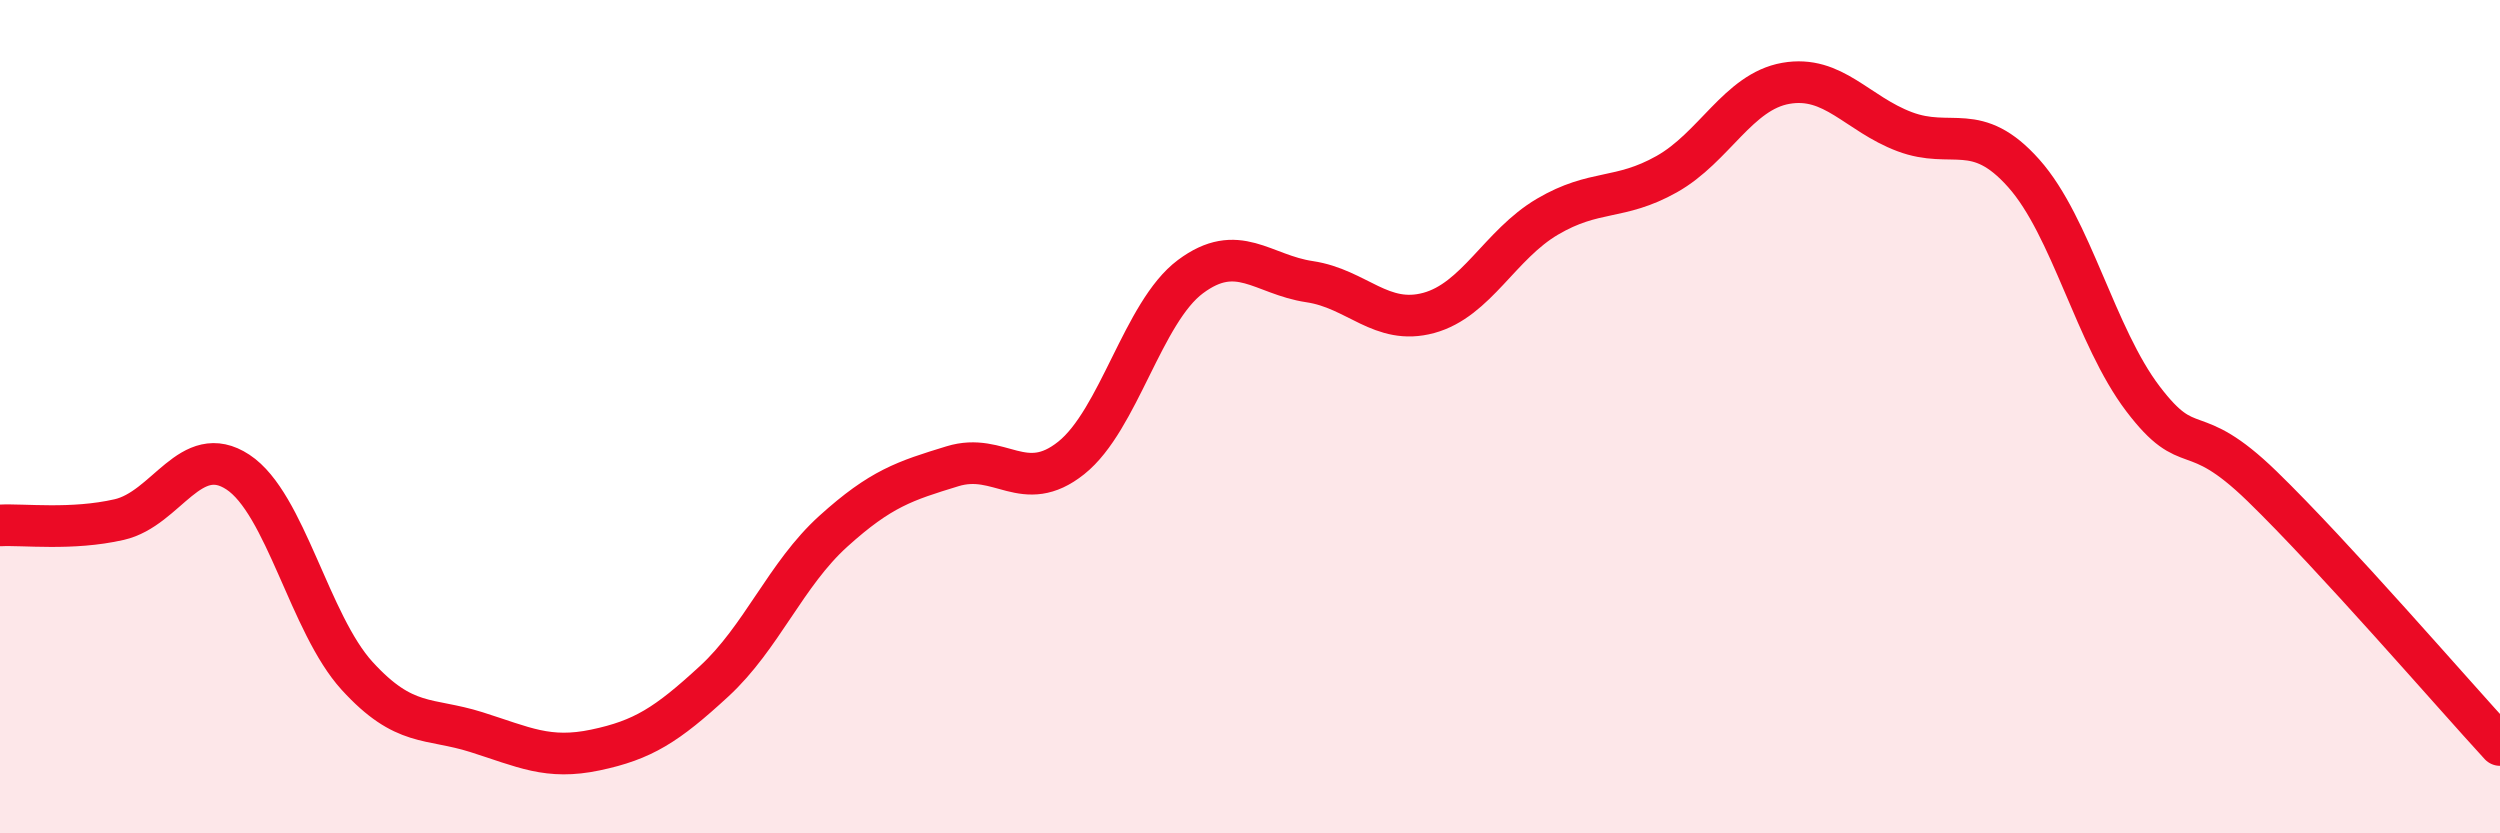
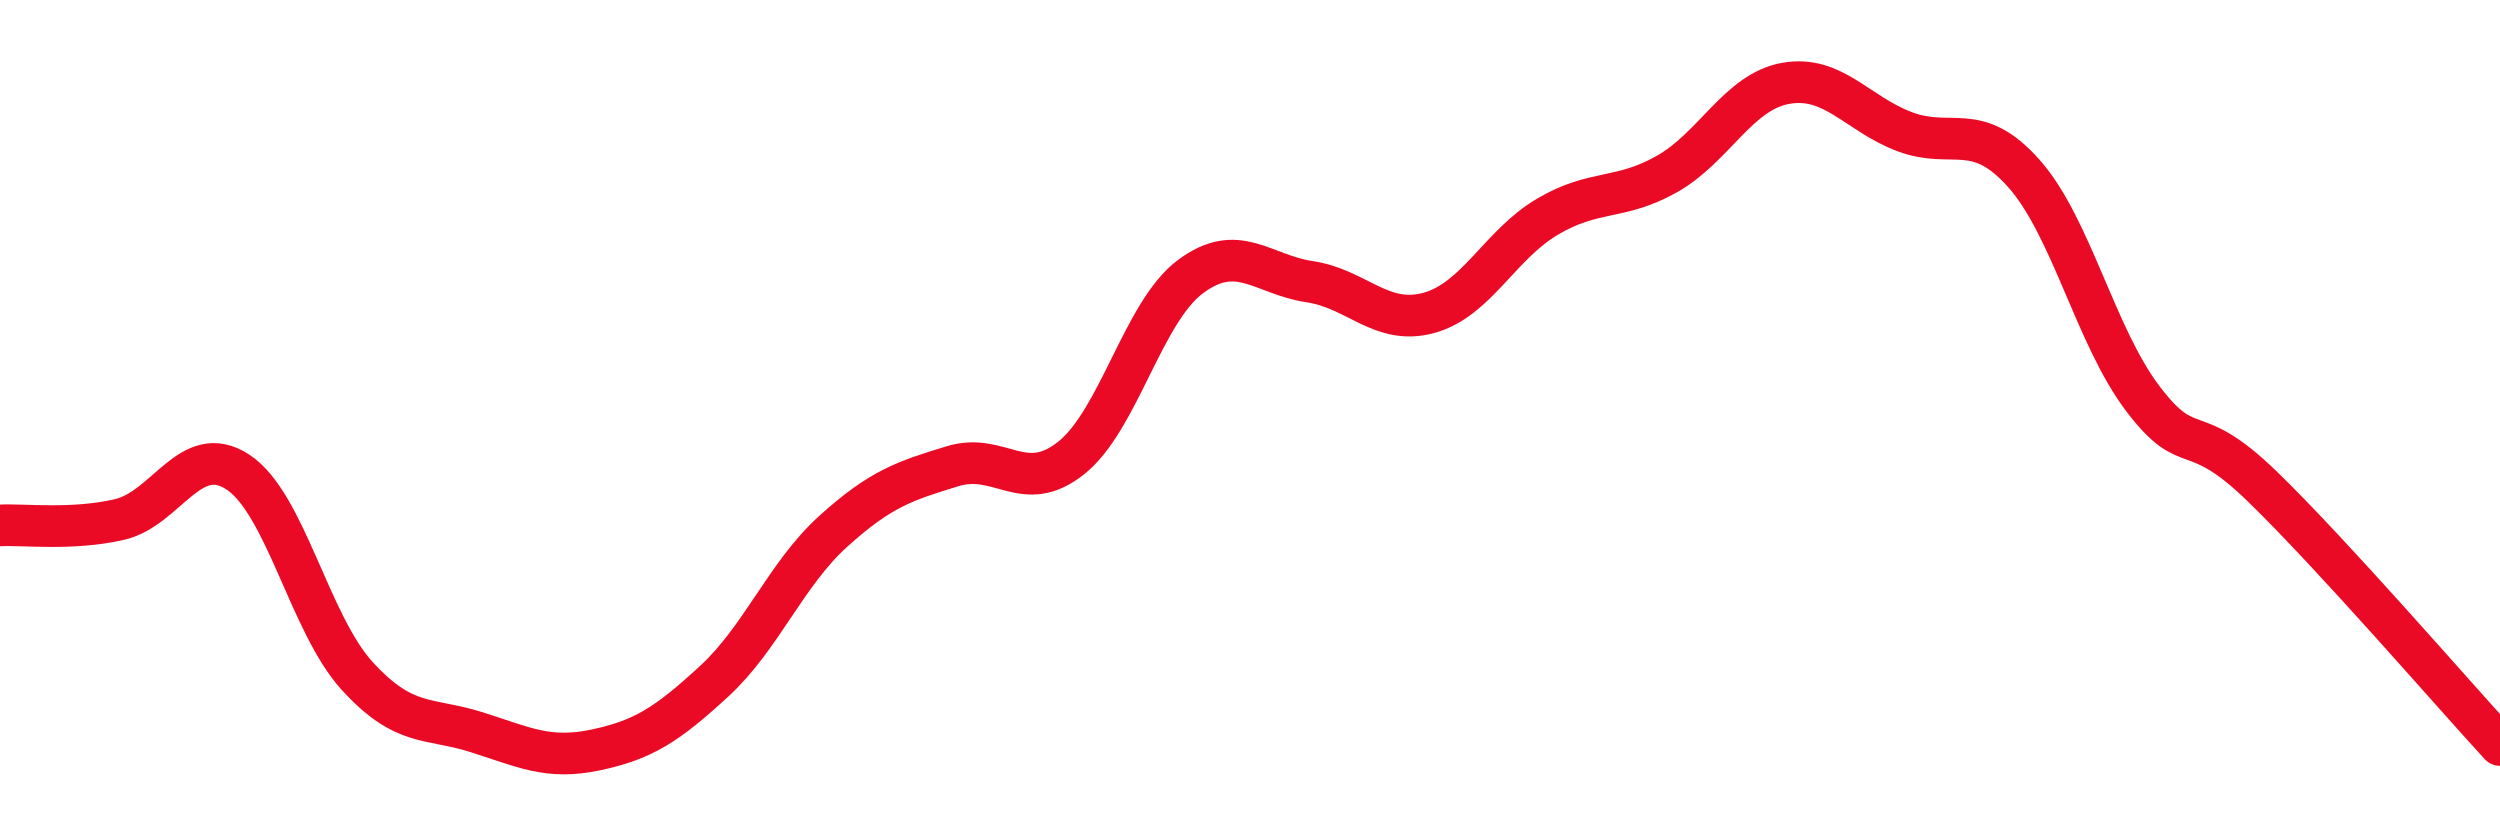
<svg xmlns="http://www.w3.org/2000/svg" width="60" height="20" viewBox="0 0 60 20">
-   <path d="M 0,12.61 C 0.57,12.58 1.72,12.73 2.86,12.47 C 4,12.21 4.57,10.58 5.71,11.33 C 6.85,12.08 7.43,14.97 8.57,16.22 C 9.71,17.47 10.29,17.21 11.43,17.57 C 12.57,17.93 13.15,18.24 14.29,18 C 15.43,17.76 16,17.4 17.14,16.35 C 18.28,15.3 18.86,13.78 20,12.75 C 21.14,11.72 21.72,11.54 22.86,11.19 C 24,10.84 24.57,11.9 25.71,10.99 C 26.85,10.08 27.43,7.49 28.57,6.64 C 29.71,5.79 30.29,6.59 31.43,6.76 C 32.57,6.93 33.15,7.82 34.29,7.51 C 35.43,7.2 36,5.87 37.14,5.2 C 38.28,4.53 38.86,4.82 40,4.18 C 41.14,3.54 41.72,2.2 42.86,2 C 44,1.8 44.57,2.73 45.71,3.16 C 46.85,3.59 47.43,2.88 48.57,4.16 C 49.71,5.44 50.29,8.07 51.43,9.57 C 52.57,11.07 52.58,10.01 54.29,11.67 C 56,13.33 58.86,16.64 60,17.88L60 20L0 20Z" fill="#EB0A25" opacity="0.1" stroke-linecap="round" stroke-linejoin="round" />
  <path d="M 0,12.61 C 0.57,12.58 1.72,12.73 2.86,12.47 C 4,12.21 4.57,10.58 5.71,11.33 C 6.85,12.08 7.43,14.97 8.57,16.22 C 9.71,17.47 10.29,17.21 11.43,17.57 C 12.57,17.93 13.15,18.24 14.29,18 C 15.43,17.76 16,17.4 17.14,16.35 C 18.28,15.3 18.86,13.78 20,12.75 C 21.14,11.72 21.72,11.54 22.86,11.19 C 24,10.84 24.57,11.9 25.71,10.99 C 26.85,10.08 27.43,7.49 28.57,6.64 C 29.71,5.79 30.29,6.59 31.43,6.76 C 32.57,6.93 33.15,7.82 34.29,7.51 C 35.43,7.2 36,5.87 37.14,5.2 C 38.28,4.53 38.86,4.82 40,4.18 C 41.14,3.54 41.72,2.2 42.86,2 C 44,1.8 44.57,2.73 45.71,3.16 C 46.85,3.59 47.43,2.88 48.57,4.16 C 49.71,5.44 50.29,8.07 51.43,9.57 C 52.57,11.07 52.58,10.01 54.29,11.67 C 56,13.33 58.86,16.64 60,17.88" stroke="#EB0A25" stroke-width="1" fill="none" stroke-linecap="round" stroke-linejoin="round" />
</svg>